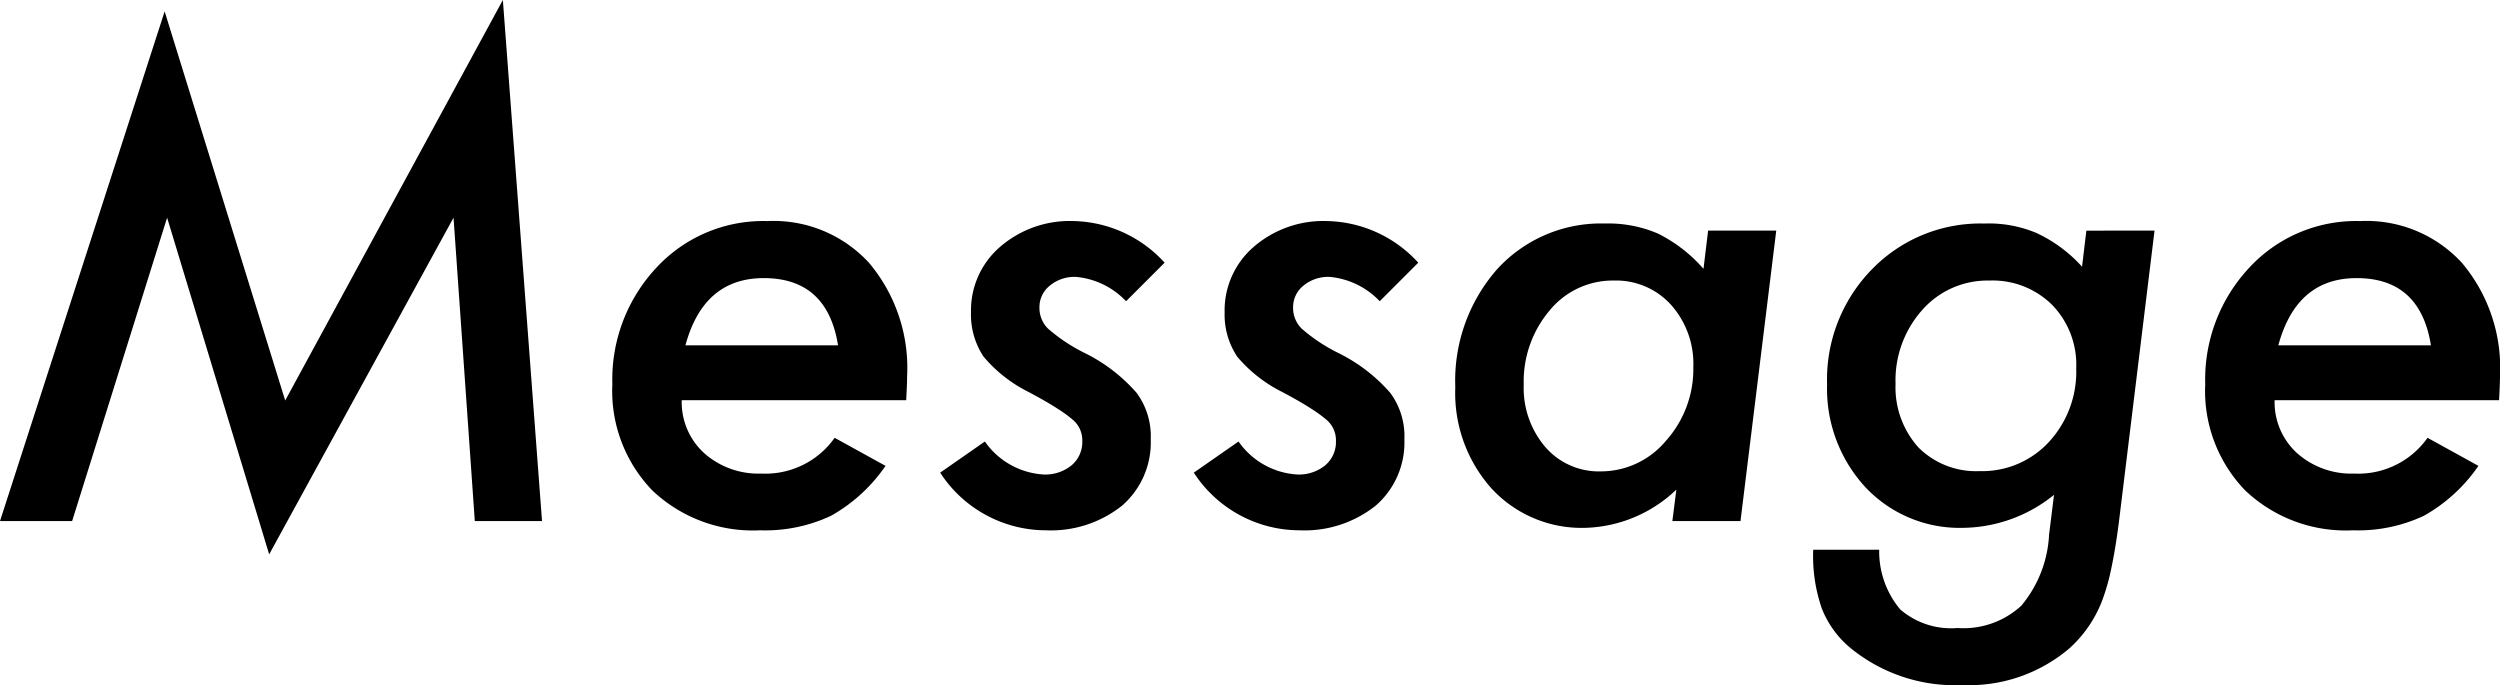
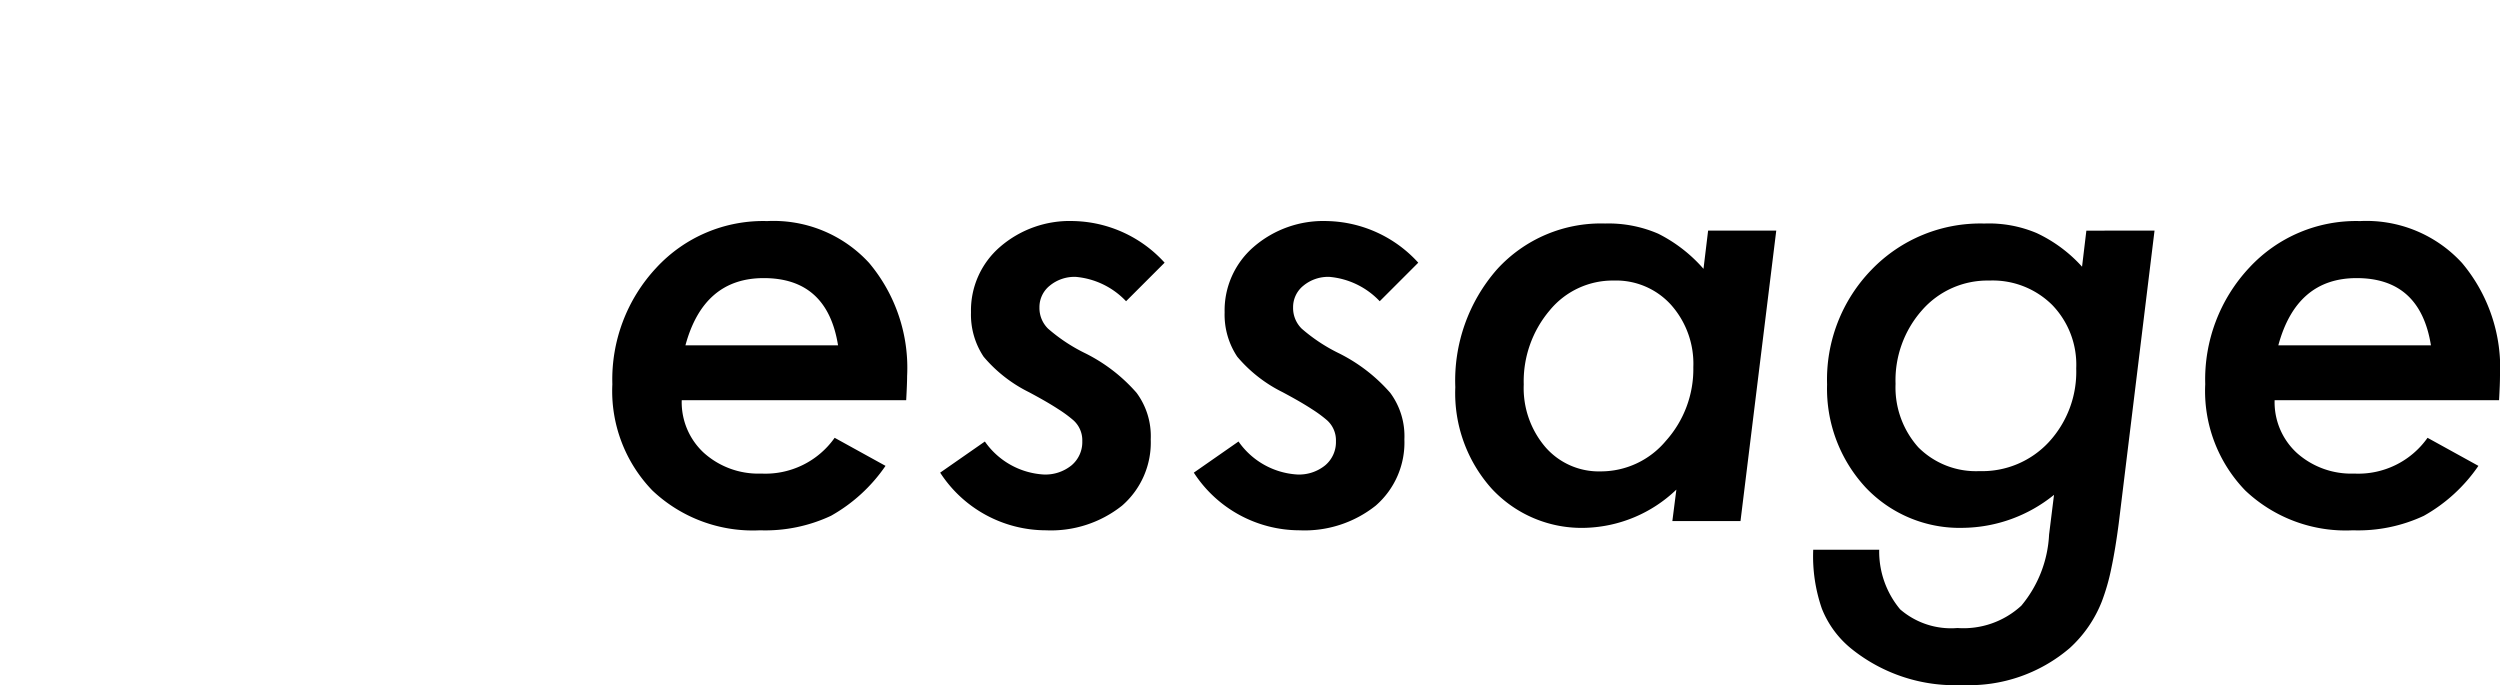
<svg xmlns="http://www.w3.org/2000/svg" width="190.046" height="52.078" viewBox="0 0 190.046 52.078">
-   <path d="M38.227,0l2.977,39.609H36.094L34.477,16.547,20.461,42.141,12.703,16.547,5.484,39.609H0L12.516.867,21.68,30.445Z" />
  <path d="M51.824,30.422A5.233,5.233,0,0,0,53.512,34.43,6.197,6.197,0,0,0,57.871,36a6.442,6.442,0,0,0,5.578-2.719l3.867,2.133a12.326,12.326,0,0,1-4.148,3.797,11.783,11.783,0,0,1-5.391,1.102,11.102,11.102,0,0,1-8.18-3.023,10.881,10.881,0,0,1-3.047-8.086,12.431,12.431,0,0,1,3.352-8.859,11.055,11.055,0,0,1,8.414-3.539,9.853,9.853,0,0,1,7.758,3.188,12.394,12.394,0,0,1,2.883,8.602q0,.562-.07,1.828ZM63.707,26.25q-.82-5.109-5.648-5.109-4.57,0-5.953,5.109Z" />
  <path d="M88.532,19.969l-2.93,2.93a5.98,5.98,0,0,0-3.82-1.851,2.95,2.95,0,0,0-1.98.668,2.086,2.086,0,0,0-.785,1.652,2.198,2.198,0,0,0,.656,1.617,12.879,12.879,0,0,0,2.742,1.828,12.677,12.677,0,0,1,3.984,3.047,5.525,5.525,0,0,1,1.078,3.539,6.352,6.352,0,0,1-2.18,5.039,8.682,8.682,0,0,1-5.789,1.875A9.596,9.596,0,0,1,71.47,35.93l3.398-2.367A5.865,5.865,0,0,0,79.321,36.07a3.152,3.152,0,0,0,2.144-.703,2.308,2.308,0,0,0,.809-1.828,2.039,2.039,0,0,0-.68-1.594,9.555,9.555,0,0,0-1.148-.844q-.82-.539-2.227-1.289a10.728,10.728,0,0,1-3.445-2.695,5.768,5.768,0,0,1-.961-3.375,6.378,6.378,0,0,1,2.203-4.969,8.091,8.091,0,0,1,5.602-1.969A9.63,9.63,0,0,1,88.532,19.969Z" />
  <path d="M107.814,19.969l-2.93,2.93a5.98,5.98,0,0,0-3.82-1.851,2.95,2.95,0,0,0-1.98.668,2.086,2.086,0,0,0-.785,1.652,2.198,2.198,0,0,0,.656,1.617,12.877,12.877,0,0,0,2.742,1.828,12.677,12.677,0,0,1,3.984,3.047,5.525,5.525,0,0,1,1.078,3.539,6.352,6.352,0,0,1-2.18,5.039,8.682,8.682,0,0,1-5.789,1.875A9.596,9.596,0,0,1,90.752,35.93L94.15,33.562A5.865,5.865,0,0,0,98.603,36.07a3.152,3.152,0,0,0,2.144-.703,2.308,2.308,0,0,0,.809-1.828,2.039,2.039,0,0,0-.68-1.594,9.567,9.567,0,0,0-1.149-.844q-.82-.539-2.227-1.289a10.729,10.729,0,0,1-3.445-2.695,5.768,5.768,0,0,1-.961-3.375,6.378,6.378,0,0,1,2.203-4.969A8.091,8.091,0,0,1,100.9,16.805,9.63,9.63,0,0,1,107.814,19.969Z" />
  <path d="M135.028,17.531,132.31,39.609h-5.18l.305-2.391a10.411,10.411,0,0,1-6.891,2.906,9.315,9.315,0,0,1-7.148-2.977,10.877,10.877,0,0,1-2.766-7.711,12.823,12.823,0,0,1,3.164-8.953,10.676,10.676,0,0,1,8.227-3.492,9.516,9.516,0,0,1,4.031.773,11.262,11.262,0,0,1,3.445,2.672l.351-2.906Zm-6.305,10.406a6.737,6.737,0,0,0-1.688-4.758,5.628,5.628,0,0,0-4.359-1.852,6.195,6.195,0,0,0-4.875,2.273,8.345,8.345,0,0,0-1.969,5.625,6.908,6.908,0,0,0,1.641,4.758,5.38,5.38,0,0,0,4.219,1.851,6.442,6.442,0,0,0,4.945-2.32A8.165,8.165,0,0,0,128.724,27.938Z" />
  <path d="M163.784,17.531l-2.719,22.242q-.258,1.992-.574,3.469a15.947,15.947,0,0,1-.715,2.484,9.463,9.463,0,0,1-2.438,3.539,11.764,11.764,0,0,1-8.156,2.812,12.541,12.541,0,0,1-8.391-2.719,7.439,7.439,0,0,1-2.297-3.094,12.139,12.139,0,0,1-.656-4.476h5.016a6.86,6.86,0,0,0,1.594,4.535,5.913,5.913,0,0,0,4.359,1.418,6.492,6.492,0,0,0,4.852-1.699,9.126,9.126,0,0,0,2.109-5.402l.375-3.023a11.184,11.184,0,0,1-6.891,2.508,9.828,9.828,0,0,1-7.43-3.07,11.035,11.035,0,0,1-2.93-7.828,11.982,11.982,0,0,1,3.398-8.742,11.485,11.485,0,0,1,8.555-3.492,9.312,9.312,0,0,1,3.984.727,10.807,10.807,0,0,1,3.445,2.555l.328-2.742Zm-5.953,10.477a6.527,6.527,0,0,0-1.828-4.828,6.421,6.421,0,0,0-4.781-1.852,6.606,6.606,0,0,0-5.109,2.25,8.031,8.031,0,0,0-2.016,5.602,6.829,6.829,0,0,0,1.734,4.828,6.184,6.184,0,0,0,4.641,1.805,6.905,6.905,0,0,0,5.273-2.203A7.873,7.873,0,0,0,157.831,28.008Z" />
  <path d="M172.913,30.422a5.233,5.233,0,0,0,1.688,4.008A6.196,6.196,0,0,0,178.96,36a6.442,6.442,0,0,0,5.578-2.719l3.867,2.133a12.326,12.326,0,0,1-4.149,3.797,11.783,11.783,0,0,1-5.391,1.102,11.102,11.102,0,0,1-8.18-3.023,10.881,10.881,0,0,1-3.047-8.086,12.43,12.43,0,0,1,3.352-8.859,11.055,11.055,0,0,1,8.414-3.539,9.854,9.854,0,0,1,7.758,3.188,12.394,12.394,0,0,1,2.883,8.602q0,.562-.07,1.828ZM184.796,26.25q-.82-5.109-5.648-5.109-4.57,0-5.953,5.109Z" />
</svg>